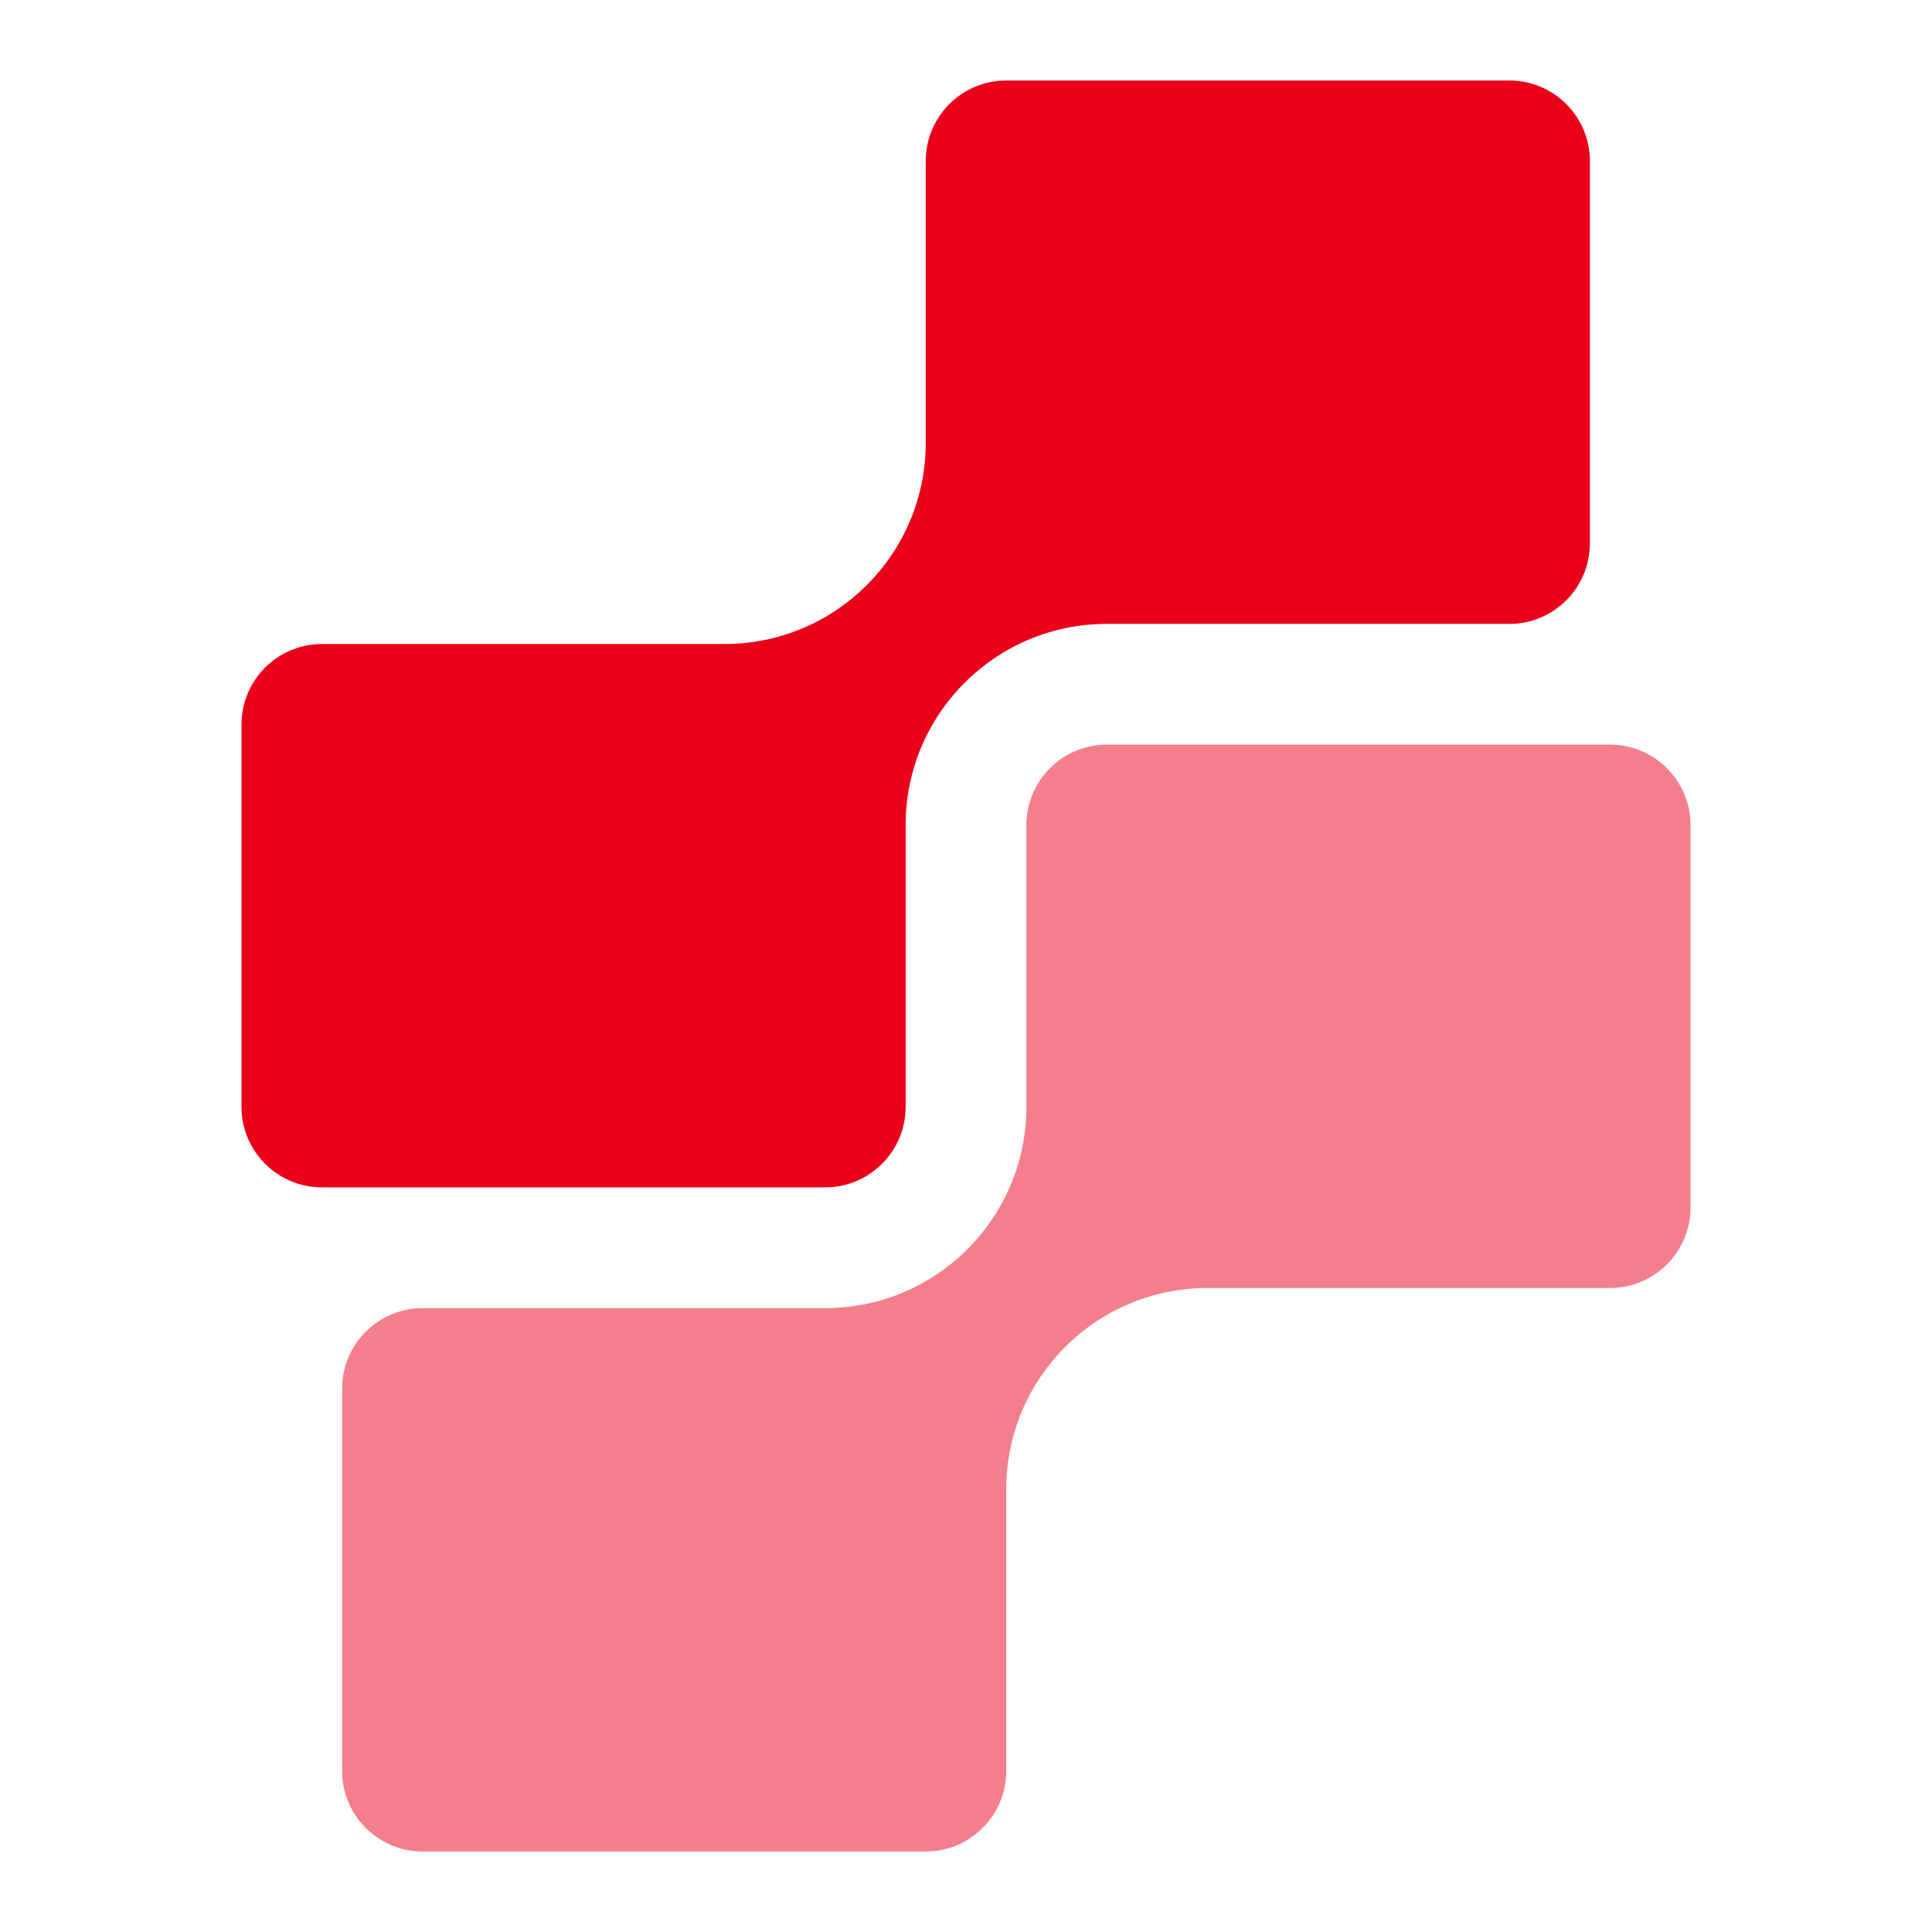
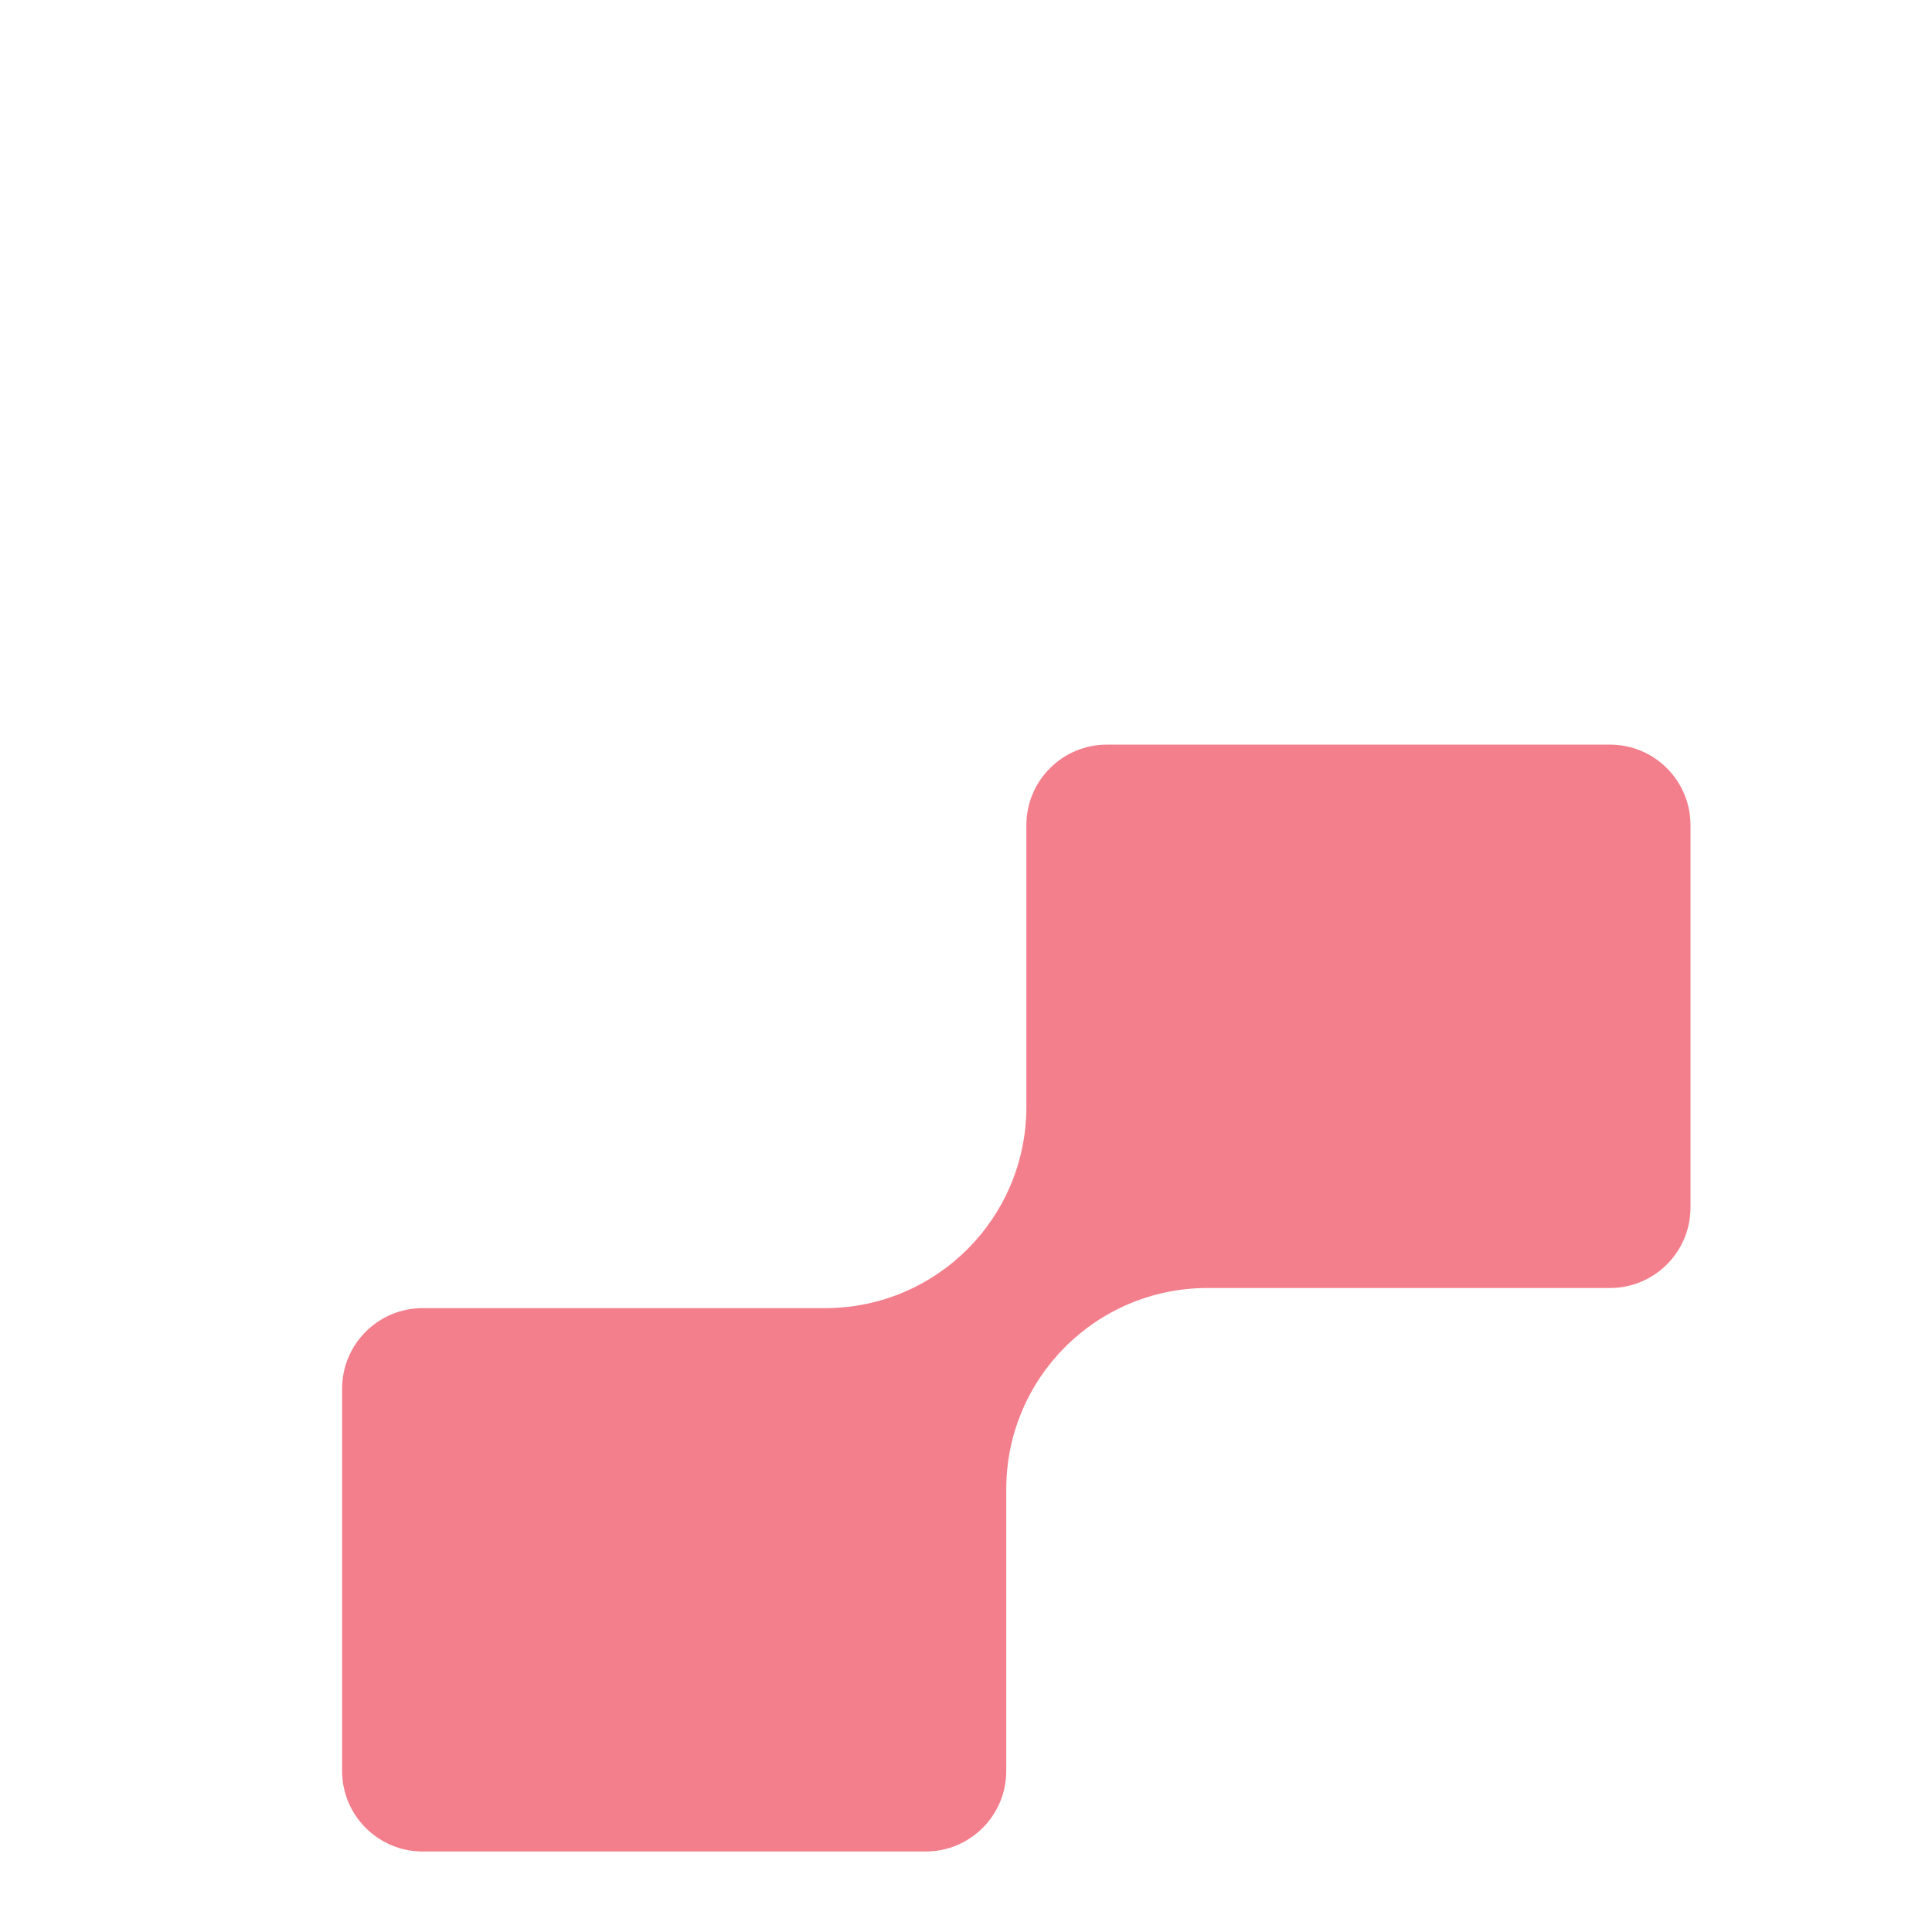
<svg xmlns="http://www.w3.org/2000/svg" width="24" height="24" viewBox="0 0 24 24" fill="none">
  <path fill-rule="evenodd" clip-rule="evenodd" d="M12.75 10.25C12.75 9.698 13.198 9.25 13.75 9.25H20C20.552 9.25 21 9.698 21 10.25V15C21 15.552 20.552 16 20 16H15.5H15C13.619 16 12.5 17.119 12.5 18.5V19V22C12.5 22.552 12.052 23 11.5 23H5.25C4.698 23 4.25 22.552 4.25 22V17.25C4.25 16.698 4.698 16.25 5.25 16.25H9.5H10.25C11.631 16.25 12.75 15.131 12.75 13.75V13V10.25Z" fill="#F47F8C" />
-   <path fill-rule="evenodd" clip-rule="evenodd" d="M11.5 2C11.5 1.448 11.948 1 12.5 1H18.75C19.302 1 19.75 1.448 19.75 2V6.75C19.75 7.302 19.302 7.75 18.75 7.75H13.75C12.369 7.75 11.25 8.869 11.25 10.25V13.75C11.25 14.302 10.802 14.75 10.25 14.75H4C3.448 14.75 3 14.302 3 13.75V9C3 8.448 3.448 8 4 8H9C10.381 8 11.5 6.881 11.5 5.5V2Z" fill="#EB001A" />
</svg>